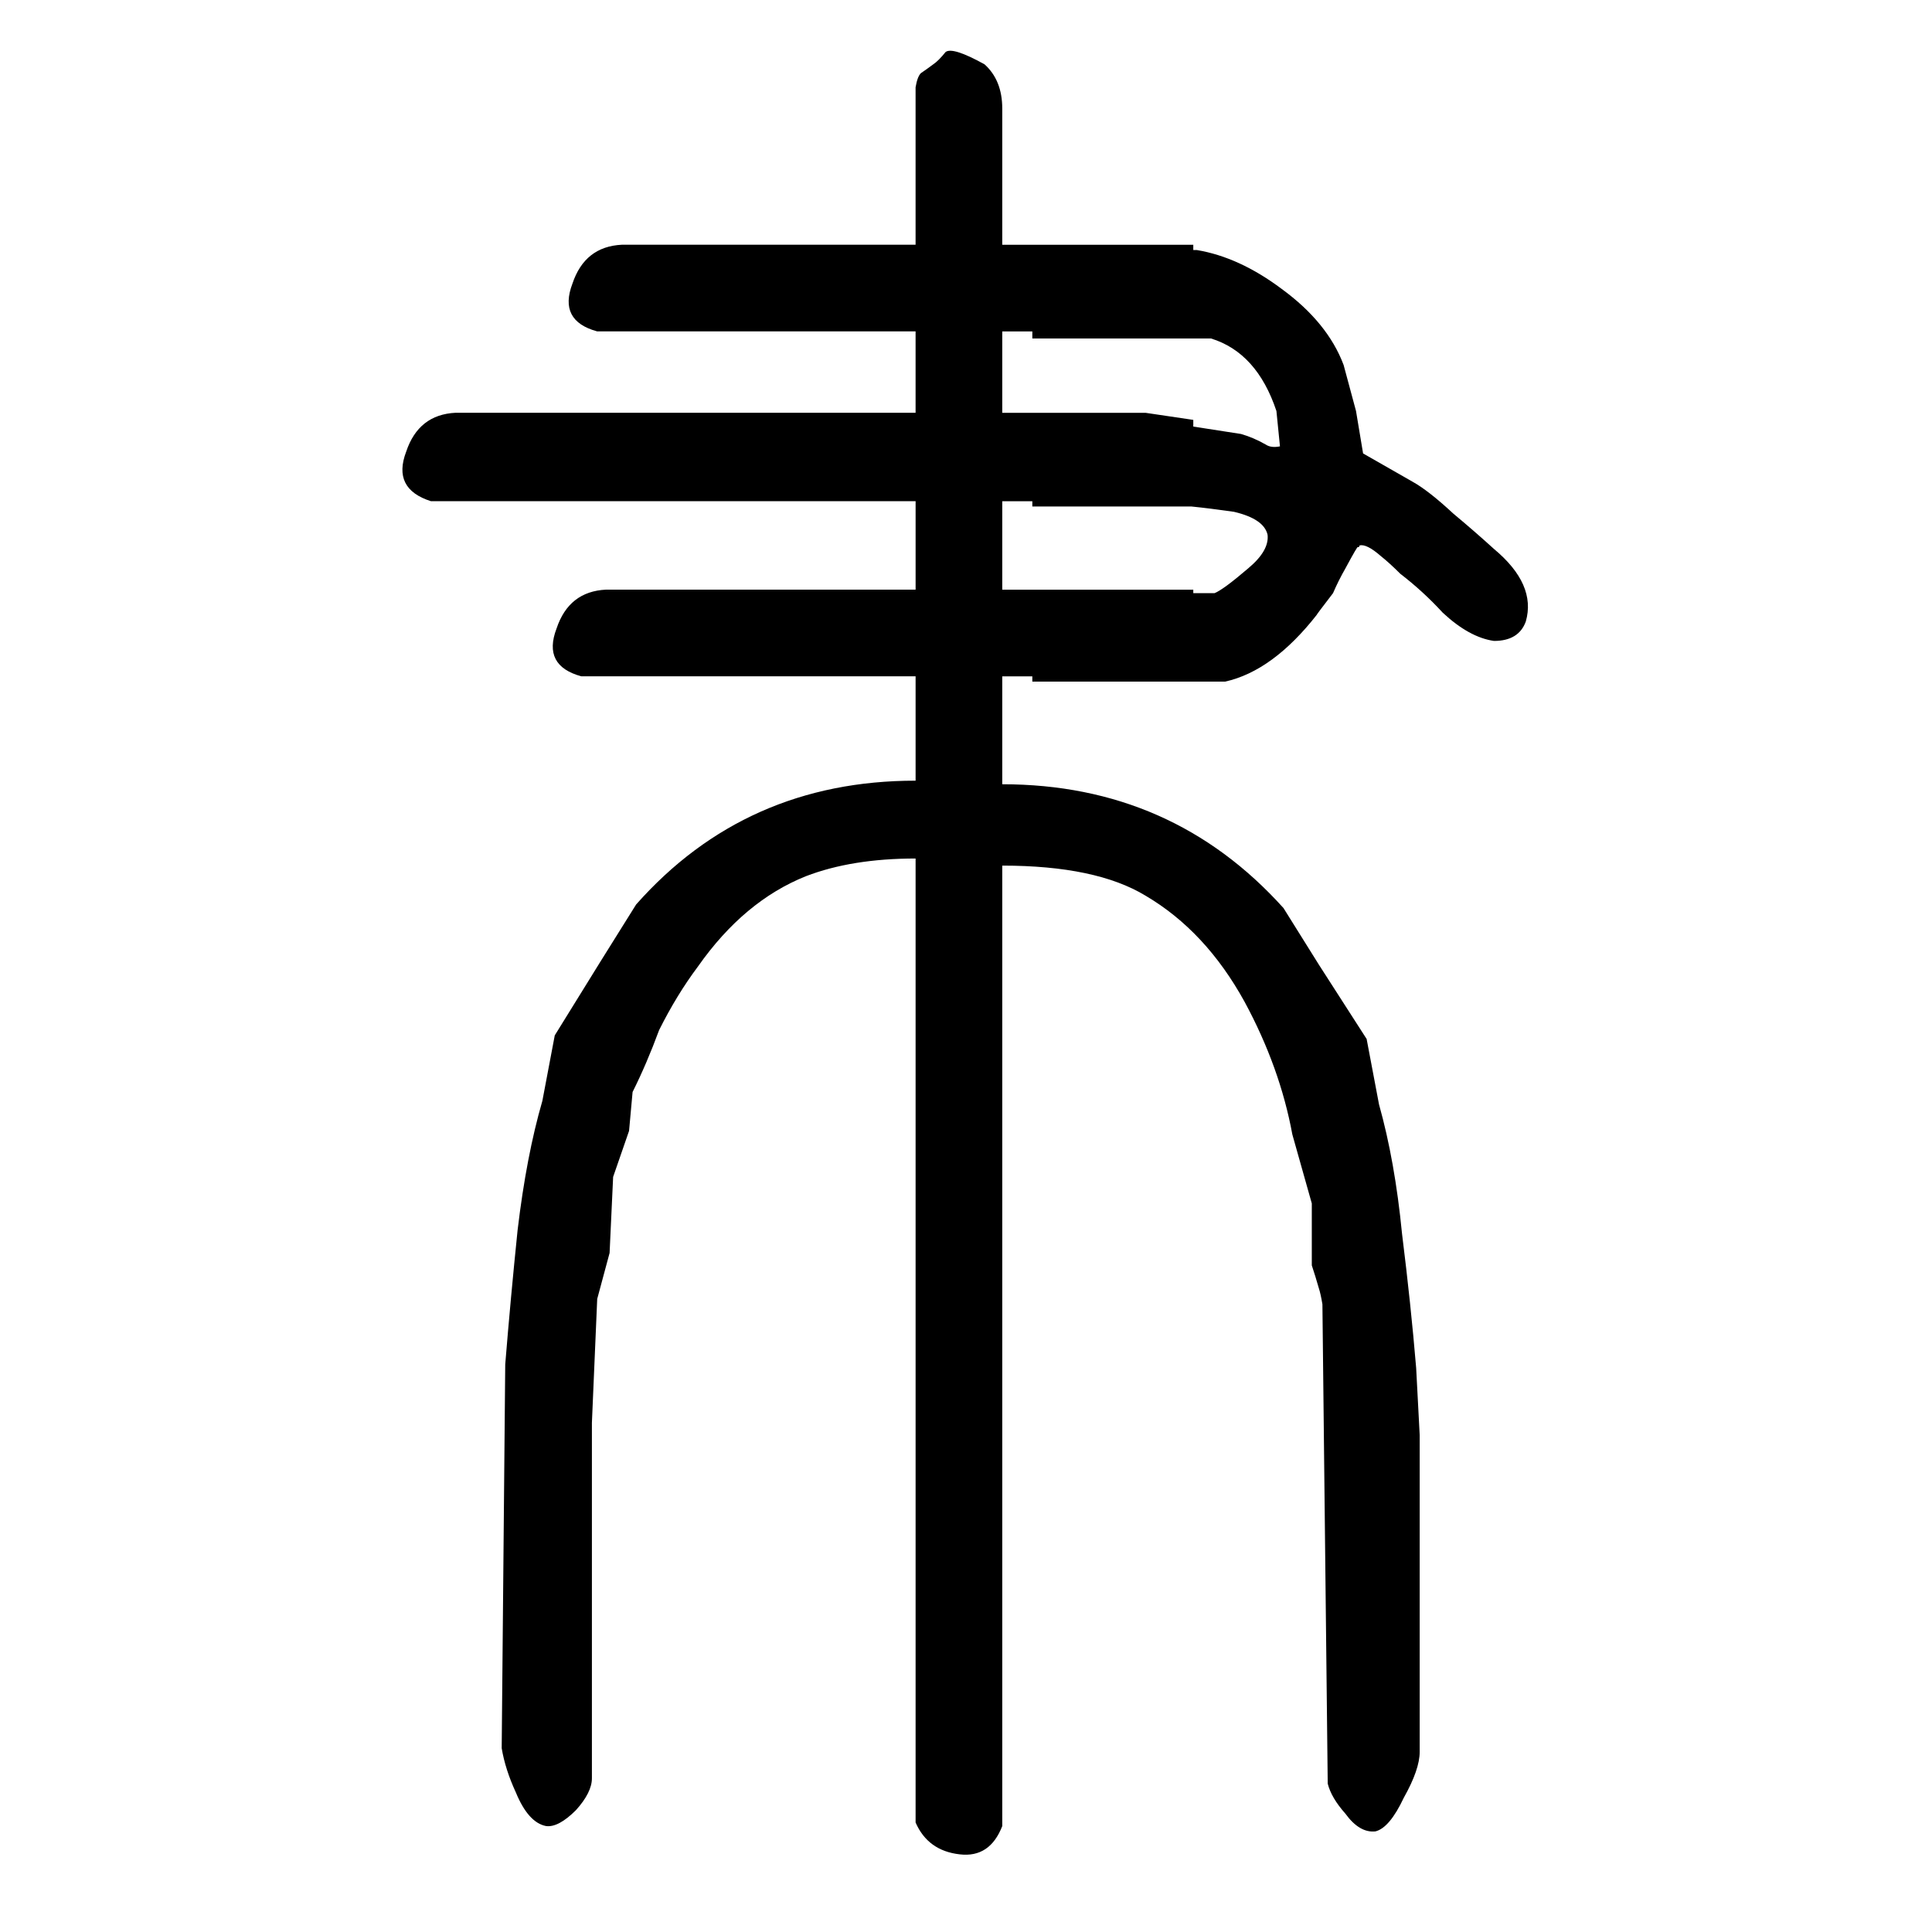
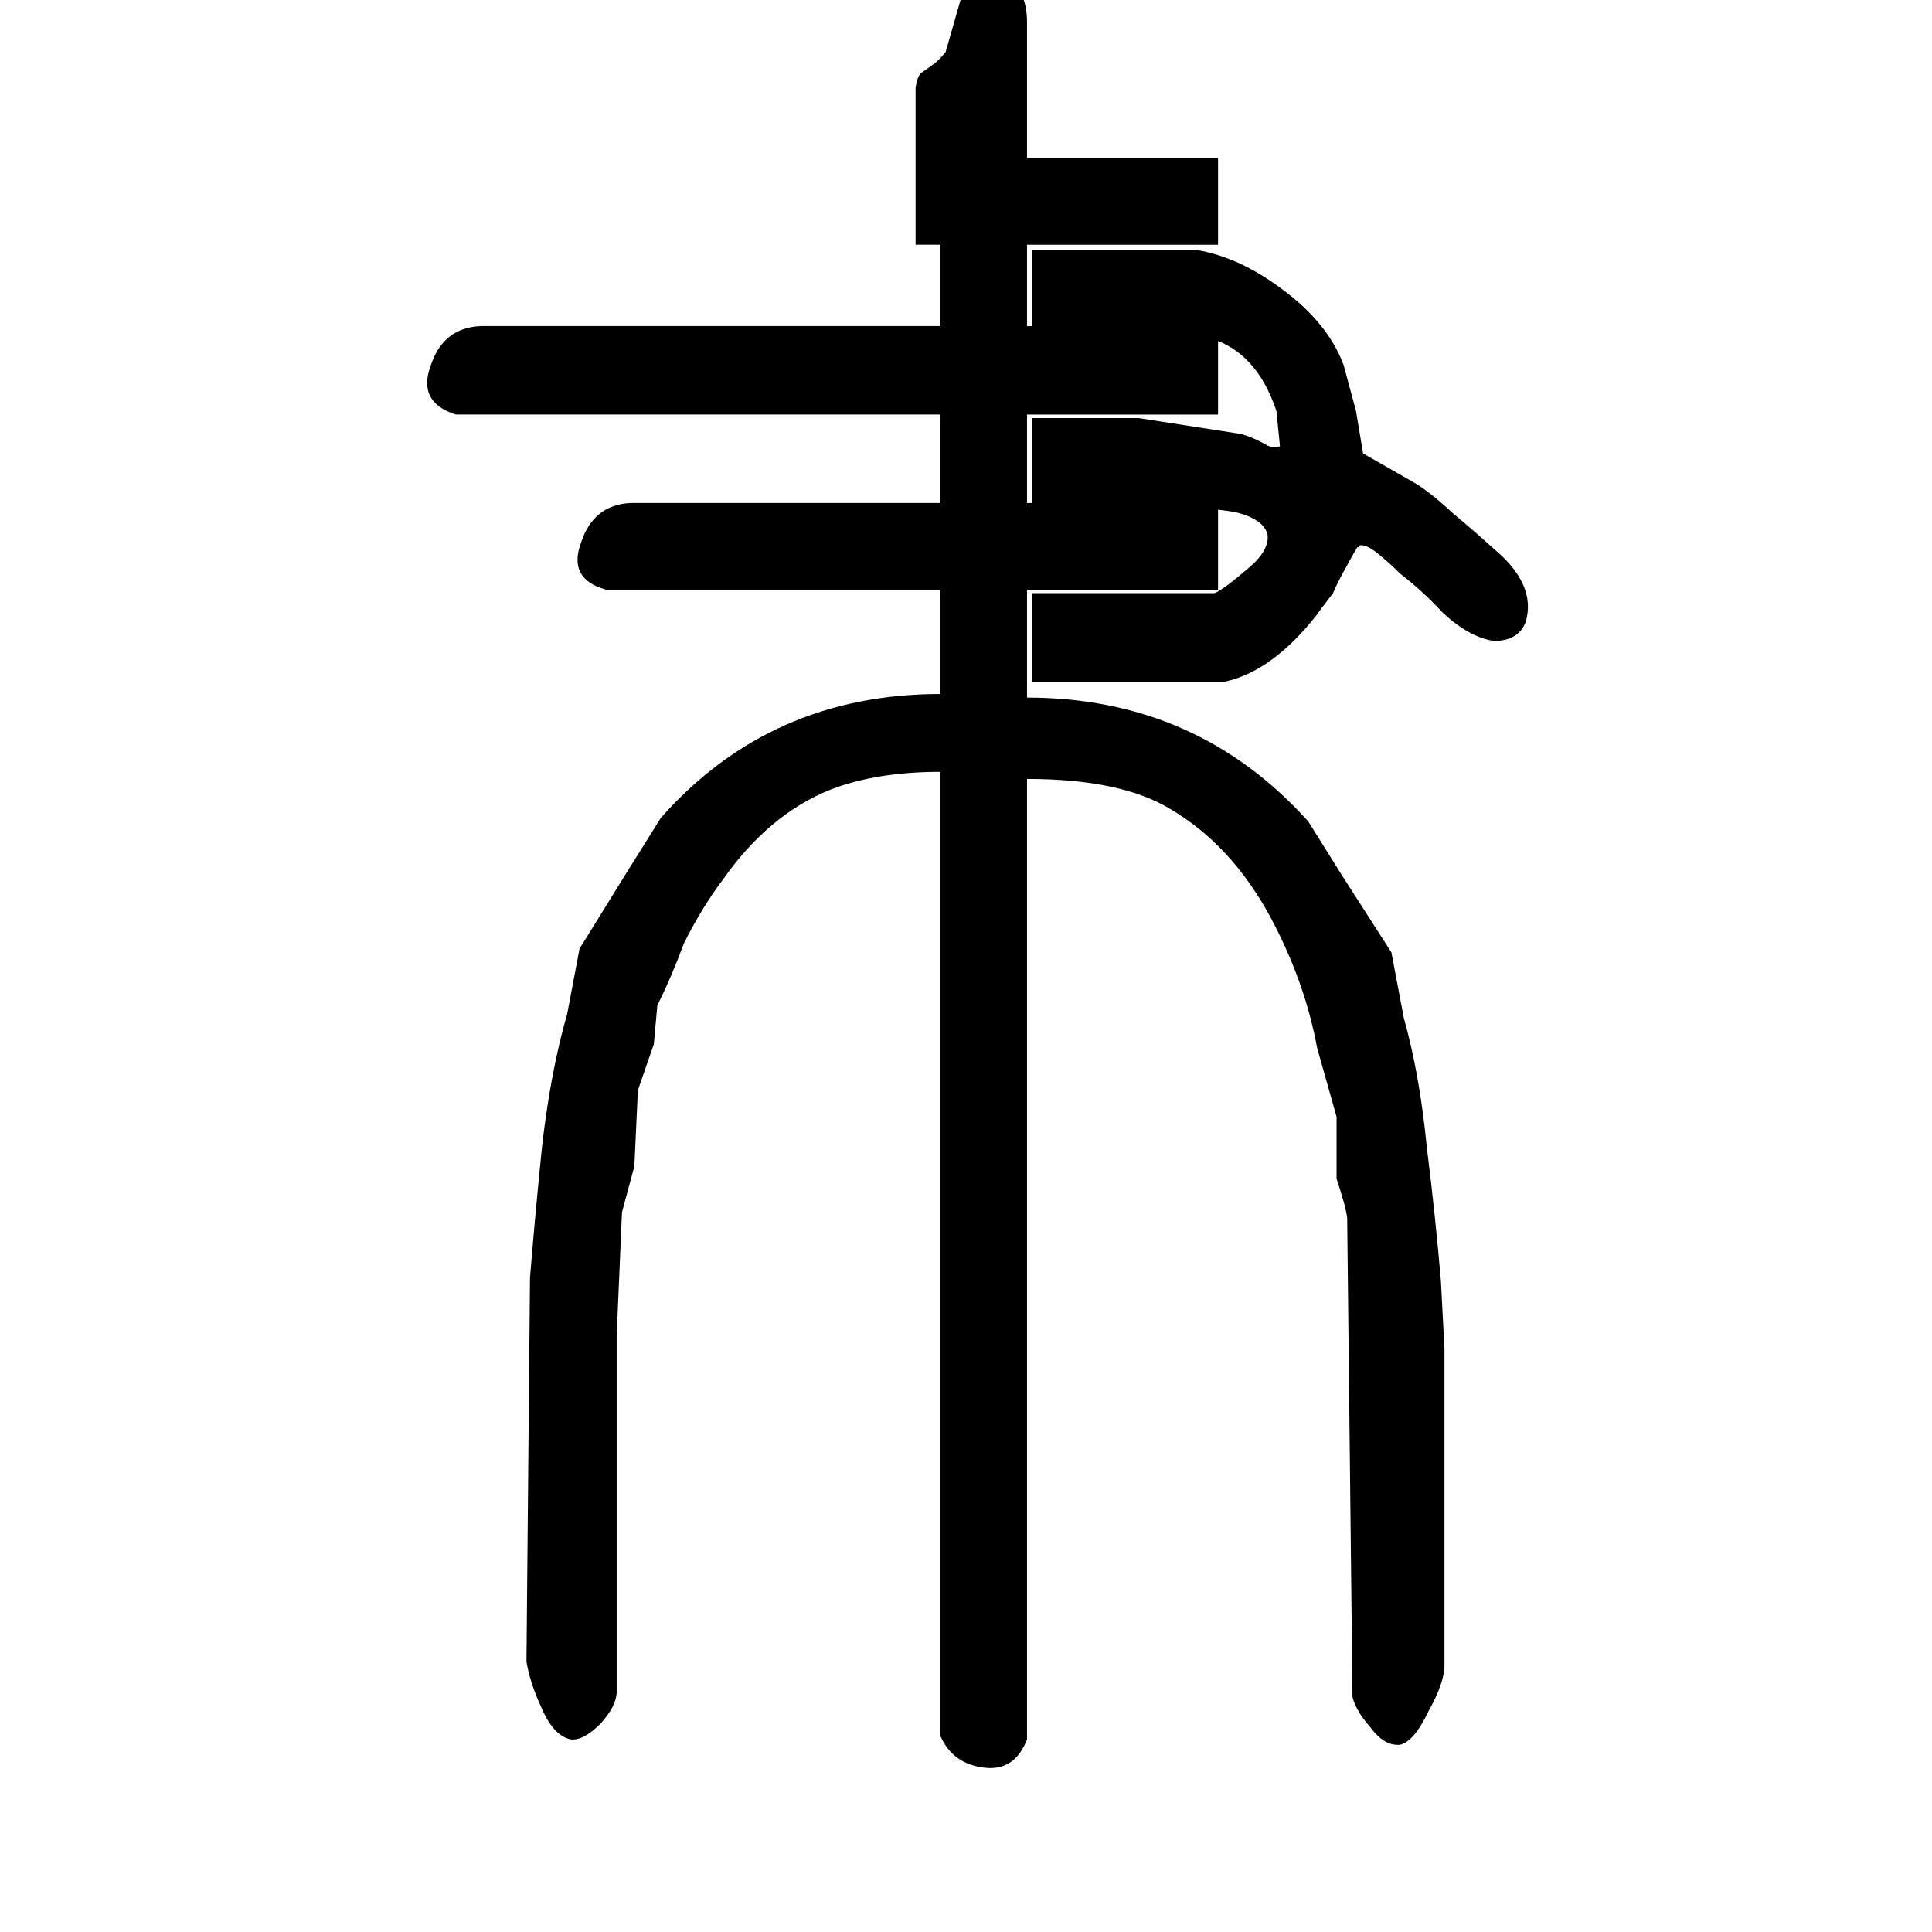
<svg xmlns="http://www.w3.org/2000/svg" height="640" width="640" version="1.1">
  <g transform="translate(0 -412.36)">
    <g>
-       <path d="m313.26 429.56q-2.344 2.93-4.102 4.102-2.344 1.758-4.102 2.93-1.172 1.172-1.758 4.688v52.148h-97.266q-12.305 0.586-16.406 12.891-4.688 12.305 8.203 15.82h105.47v26.953h-152.34q-12.305 0.586-16.406 12.891-4.688 12.305 8.203 16.406h160.55v29.297h-102.54q-12.305 0.586-16.406 12.891-4.688 12.305 8.203 15.82h110.74v34.57q-56.25 0-92.578 41.016l-11.719 18.75-15.234 24.609-4.102 21.68q-5.273 18.164-8.203 42.773-2.344 22.852-4.102 44.531l-1.172 127.15q1.172 7.031 4.688 14.648 4.102 9.961 9.961 11.133 4.102 0.586 9.961-5.273 5.273-5.859 5.273-10.547v-117.77l1.758-41.016 4.102-15.234 1.172-25.195 5.273-15.234 1.172-12.891q4.688-9.375 8.789-20.508 5.859-11.719 12.891-21.094 15.234-21.68 35.742-29.883 15.234-5.859 36.328-5.859v319.34q4.102 9.375 14.648 10.547 9.961 1.172 14.062-9.375v-318.16q31.055 0 47.461 9.961 19.922 11.719 32.812 35.156 11.719 21.68 15.82 43.945l6.445 22.852v20.508q1.172 3.516 2.344 7.617 0.586 1.758 1.172 5.273l1.758 158.79q1.172 4.688 5.859 9.961 4.688 6.445 9.961 5.859 4.688-1.172 9.375-11.133 5.273-9.375 5.273-15.234v-104.88l-1.172-22.266q-1.758-21.094-4.688-44.531-2.344-24.023-7.617-42.773l-4.102-21.68-15.82-24.609-11.719-18.75q-36.914-41.016-93.164-41.016v-35.742h63.281v-28.711h-63.281v-29.297h63.281v-26.953l-15.82-2.344h-47.461v-26.953h63.281v-28.711h-63.281v-45.117q0-9.375-5.859-14.648-10.547-5.859-12.891-4.102zm28.711 65.625v29.297h59.18q15.234 4.688 21.68 24.023l1.172 11.719q-2.93 0.586-4.688-0.586-4.102-2.344-8.203-3.516l-33.984-5.273h-35.156v29.297h52.734q5.859 0.586 14.062 1.758 9.961 2.344 11.133 7.617 0.586 5.273-6.445 11.133-8.203 7.031-11.133 8.203h-60.352v29.297h63.867q15.82-3.516 30.469-22.266-0.586 0.586 5.273-7.031 1.758-4.102 4.102-8.203 4.102-7.617 4.102-7.031 0.586 0 0.586-0.586 2.344-0.586 7.031 3.516 2.93 2.344 6.445 5.859 7.617 5.859 14.062 12.891 8.789 8.203 16.992 9.375 8.203 0 10.547-6.445 3.516-12.305-10.547-24.023-6.445-5.859-13.477-11.719-8.203-7.617-13.477-10.547l-16.406-9.375-2.344-14.062-4.102-15.234q-5.273-14.062-20.508-25.195-14.062-10.547-28.125-12.891h-54.492z" />
+       <path d="m313.26 429.56q-2.344 2.93-4.102 4.102-2.344 1.758-4.102 2.93-1.172 1.172-1.758 4.688v52.148h-97.266h105.47v26.953h-152.34q-12.305 0.586-16.406 12.891-4.688 12.305 8.203 16.406h160.55v29.297h-102.54q-12.305 0.586-16.406 12.891-4.688 12.305 8.203 15.82h110.74v34.57q-56.25 0-92.578 41.016l-11.719 18.75-15.234 24.609-4.102 21.68q-5.273 18.164-8.203 42.773-2.344 22.852-4.102 44.531l-1.172 127.15q1.172 7.031 4.688 14.648 4.102 9.961 9.961 11.133 4.102 0.586 9.961-5.273 5.273-5.859 5.273-10.547v-117.77l1.758-41.016 4.102-15.234 1.172-25.195 5.273-15.234 1.172-12.891q4.688-9.375 8.789-20.508 5.859-11.719 12.891-21.094 15.234-21.68 35.742-29.883 15.234-5.859 36.328-5.859v319.34q4.102 9.375 14.648 10.547 9.961 1.172 14.062-9.375v-318.16q31.055 0 47.461 9.961 19.922 11.719 32.812 35.156 11.719 21.68 15.82 43.945l6.445 22.852v20.508q1.172 3.516 2.344 7.617 0.586 1.758 1.172 5.273l1.758 158.79q1.172 4.688 5.859 9.961 4.688 6.445 9.961 5.859 4.688-1.172 9.375-11.133 5.273-9.375 5.273-15.234v-104.88l-1.172-22.266q-1.758-21.094-4.688-44.531-2.344-24.023-7.617-42.773l-4.102-21.68-15.82-24.609-11.719-18.75q-36.914-41.016-93.164-41.016v-35.742h63.281v-28.711h-63.281v-29.297h63.281v-26.953l-15.82-2.344h-47.461v-26.953h63.281v-28.711h-63.281v-45.117q0-9.375-5.859-14.648-10.547-5.859-12.891-4.102zm28.711 65.625v29.297h59.18q15.234 4.688 21.68 24.023l1.172 11.719q-2.93 0.586-4.688-0.586-4.102-2.344-8.203-3.516l-33.984-5.273h-35.156v29.297h52.734q5.859 0.586 14.062 1.758 9.961 2.344 11.133 7.617 0.586 5.273-6.445 11.133-8.203 7.031-11.133 8.203h-60.352v29.297h63.867q15.82-3.516 30.469-22.266-0.586 0.586 5.273-7.031 1.758-4.102 4.102-8.203 4.102-7.617 4.102-7.031 0.586 0 0.586-0.586 2.344-0.586 7.031 3.516 2.93 2.344 6.445 5.859 7.617 5.859 14.062 12.891 8.789 8.203 16.992 9.375 8.203 0 10.547-6.445 3.516-12.305-10.547-24.023-6.445-5.859-13.477-11.719-8.203-7.617-13.477-10.547l-16.406-9.375-2.344-14.062-4.102-15.234q-5.273-14.062-20.508-25.195-14.062-10.547-28.125-12.891h-54.492z" />
    </g>
  </g>
</svg>